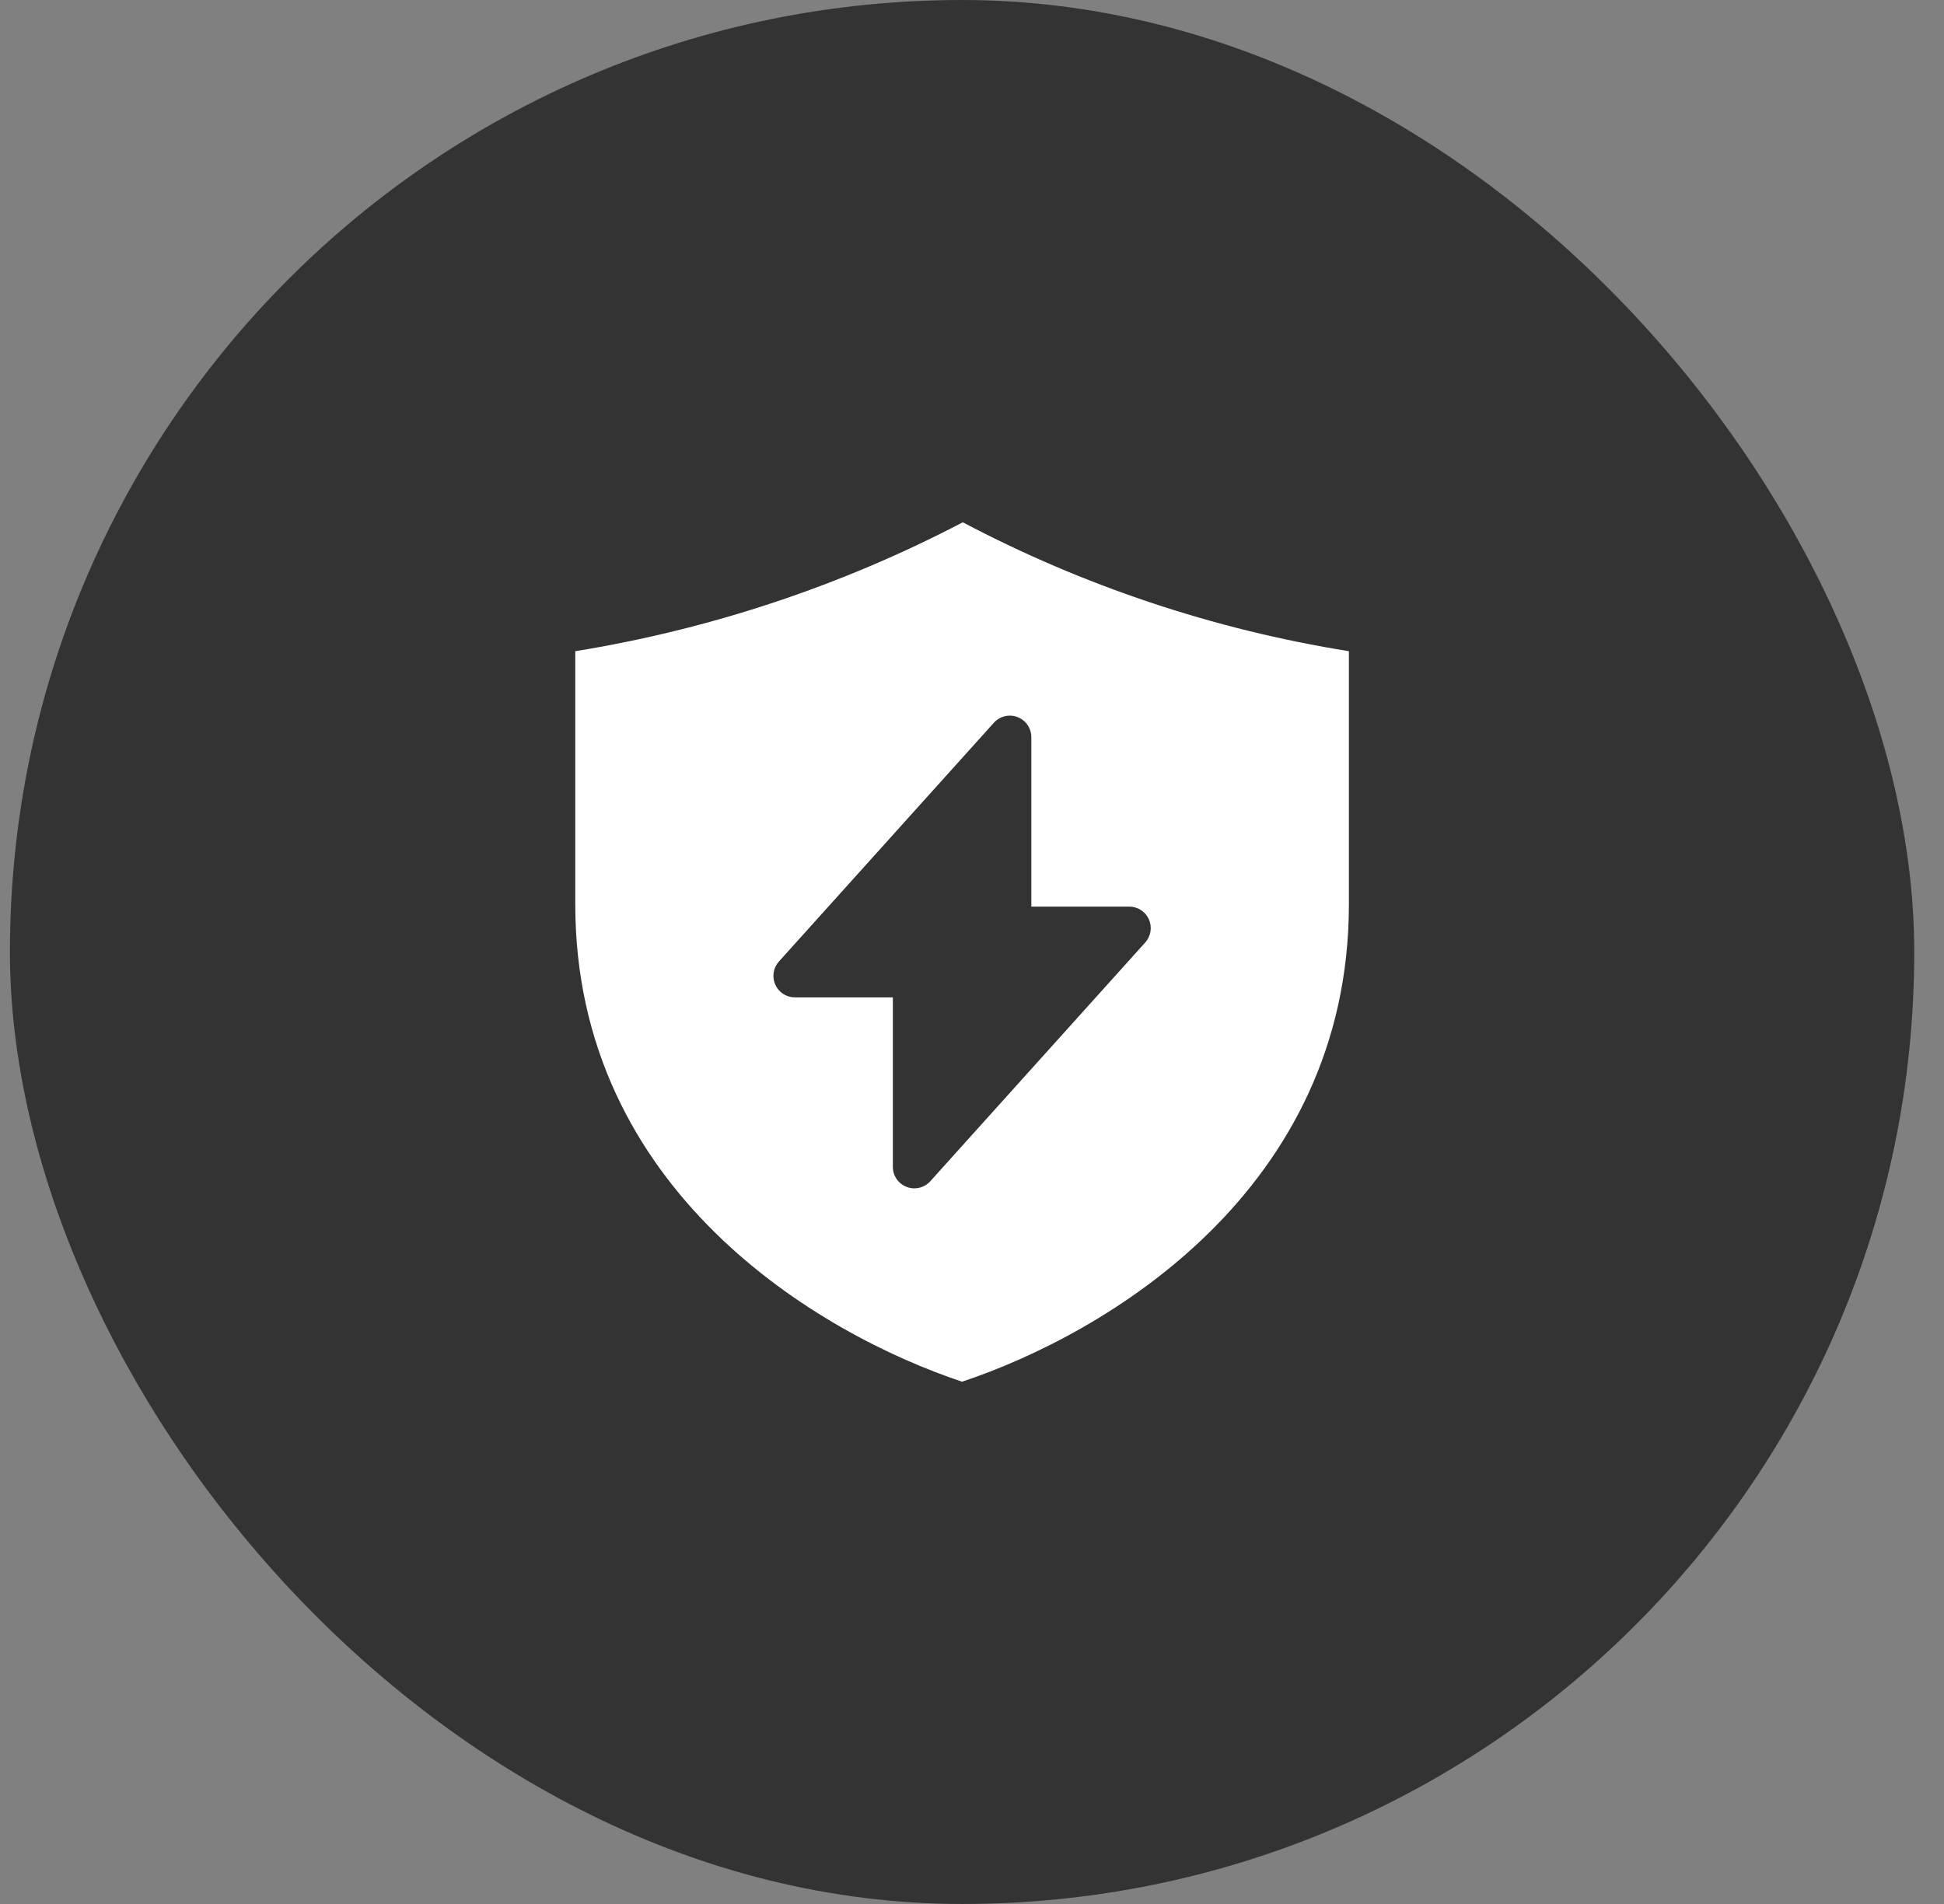
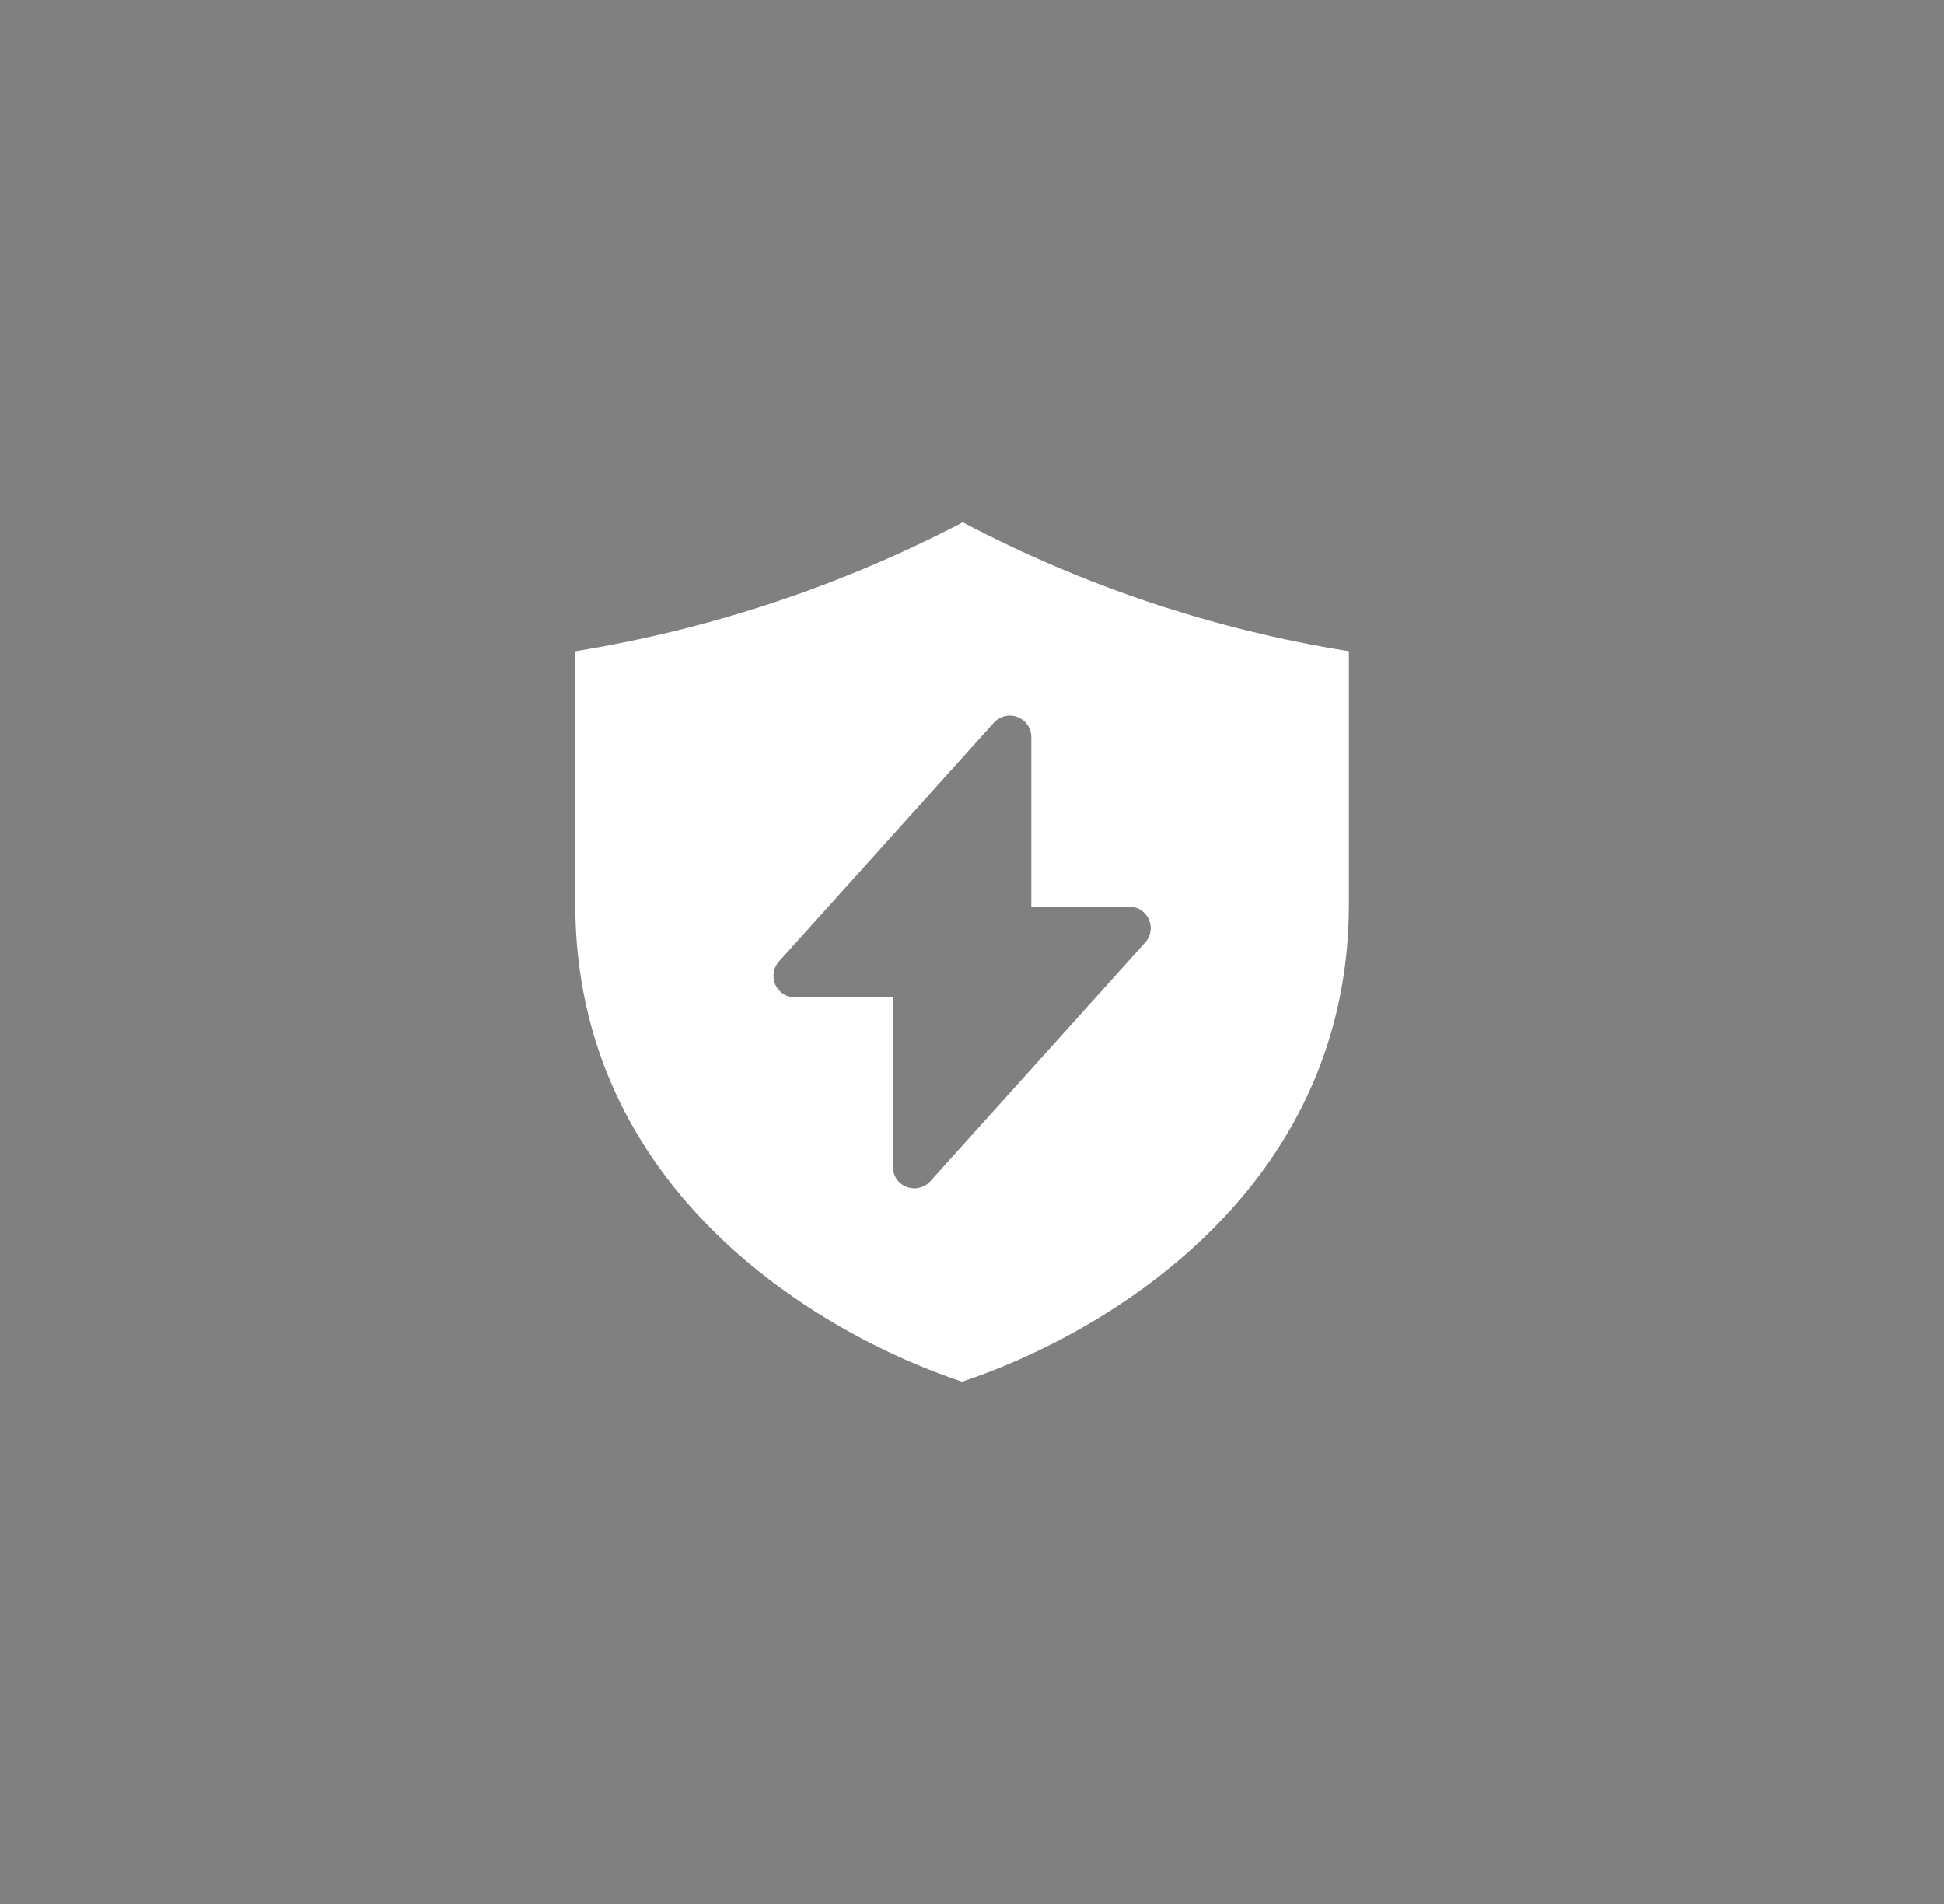
<svg xmlns="http://www.w3.org/2000/svg" width="49" height="48" viewBox="0 0 49 48" fill="none">
  <rect x="0" y="0" width="49" height="48" fill="#808080" stroke="none" />
-   <rect x="0.25" width="48" height="48" rx="24" fill="#333333" />
  <path d="M34 16.417C30.6 15.872 27.313 14.774 24.268 13.167C21.208 14.767 17.909 15.864 14.5 16.417V22.796C14.5 30.019 20.639 33.63 24.25 34.833C27.861 33.63 34 30.019 34 22.796V16.417ZM28.866 23.761L23.449 29.779C23.376 29.86 23.28 29.917 23.173 29.943C23.067 29.969 22.955 29.962 22.853 29.922C22.75 29.883 22.662 29.814 22.6 29.724C22.538 29.633 22.505 29.526 22.505 29.417V25.144H20.037C19.932 25.144 19.829 25.114 19.741 25.057C19.654 25 19.584 24.919 19.541 24.823C19.499 24.727 19.485 24.621 19.501 24.517C19.517 24.414 19.564 24.317 19.634 24.239L25.051 18.221C25.124 18.14 25.22 18.082 25.327 18.057C25.433 18.031 25.545 18.038 25.647 18.078C25.75 18.117 25.838 18.186 25.9 18.276C25.962 18.367 25.995 18.474 25.995 18.583V22.856H28.463C28.568 22.856 28.671 22.886 28.759 22.943C28.846 23 28.916 23.081 28.959 23.177C29.001 23.273 29.015 23.379 28.999 23.483C28.983 23.586 28.936 23.683 28.866 23.761Z" fill="white" />
</svg>